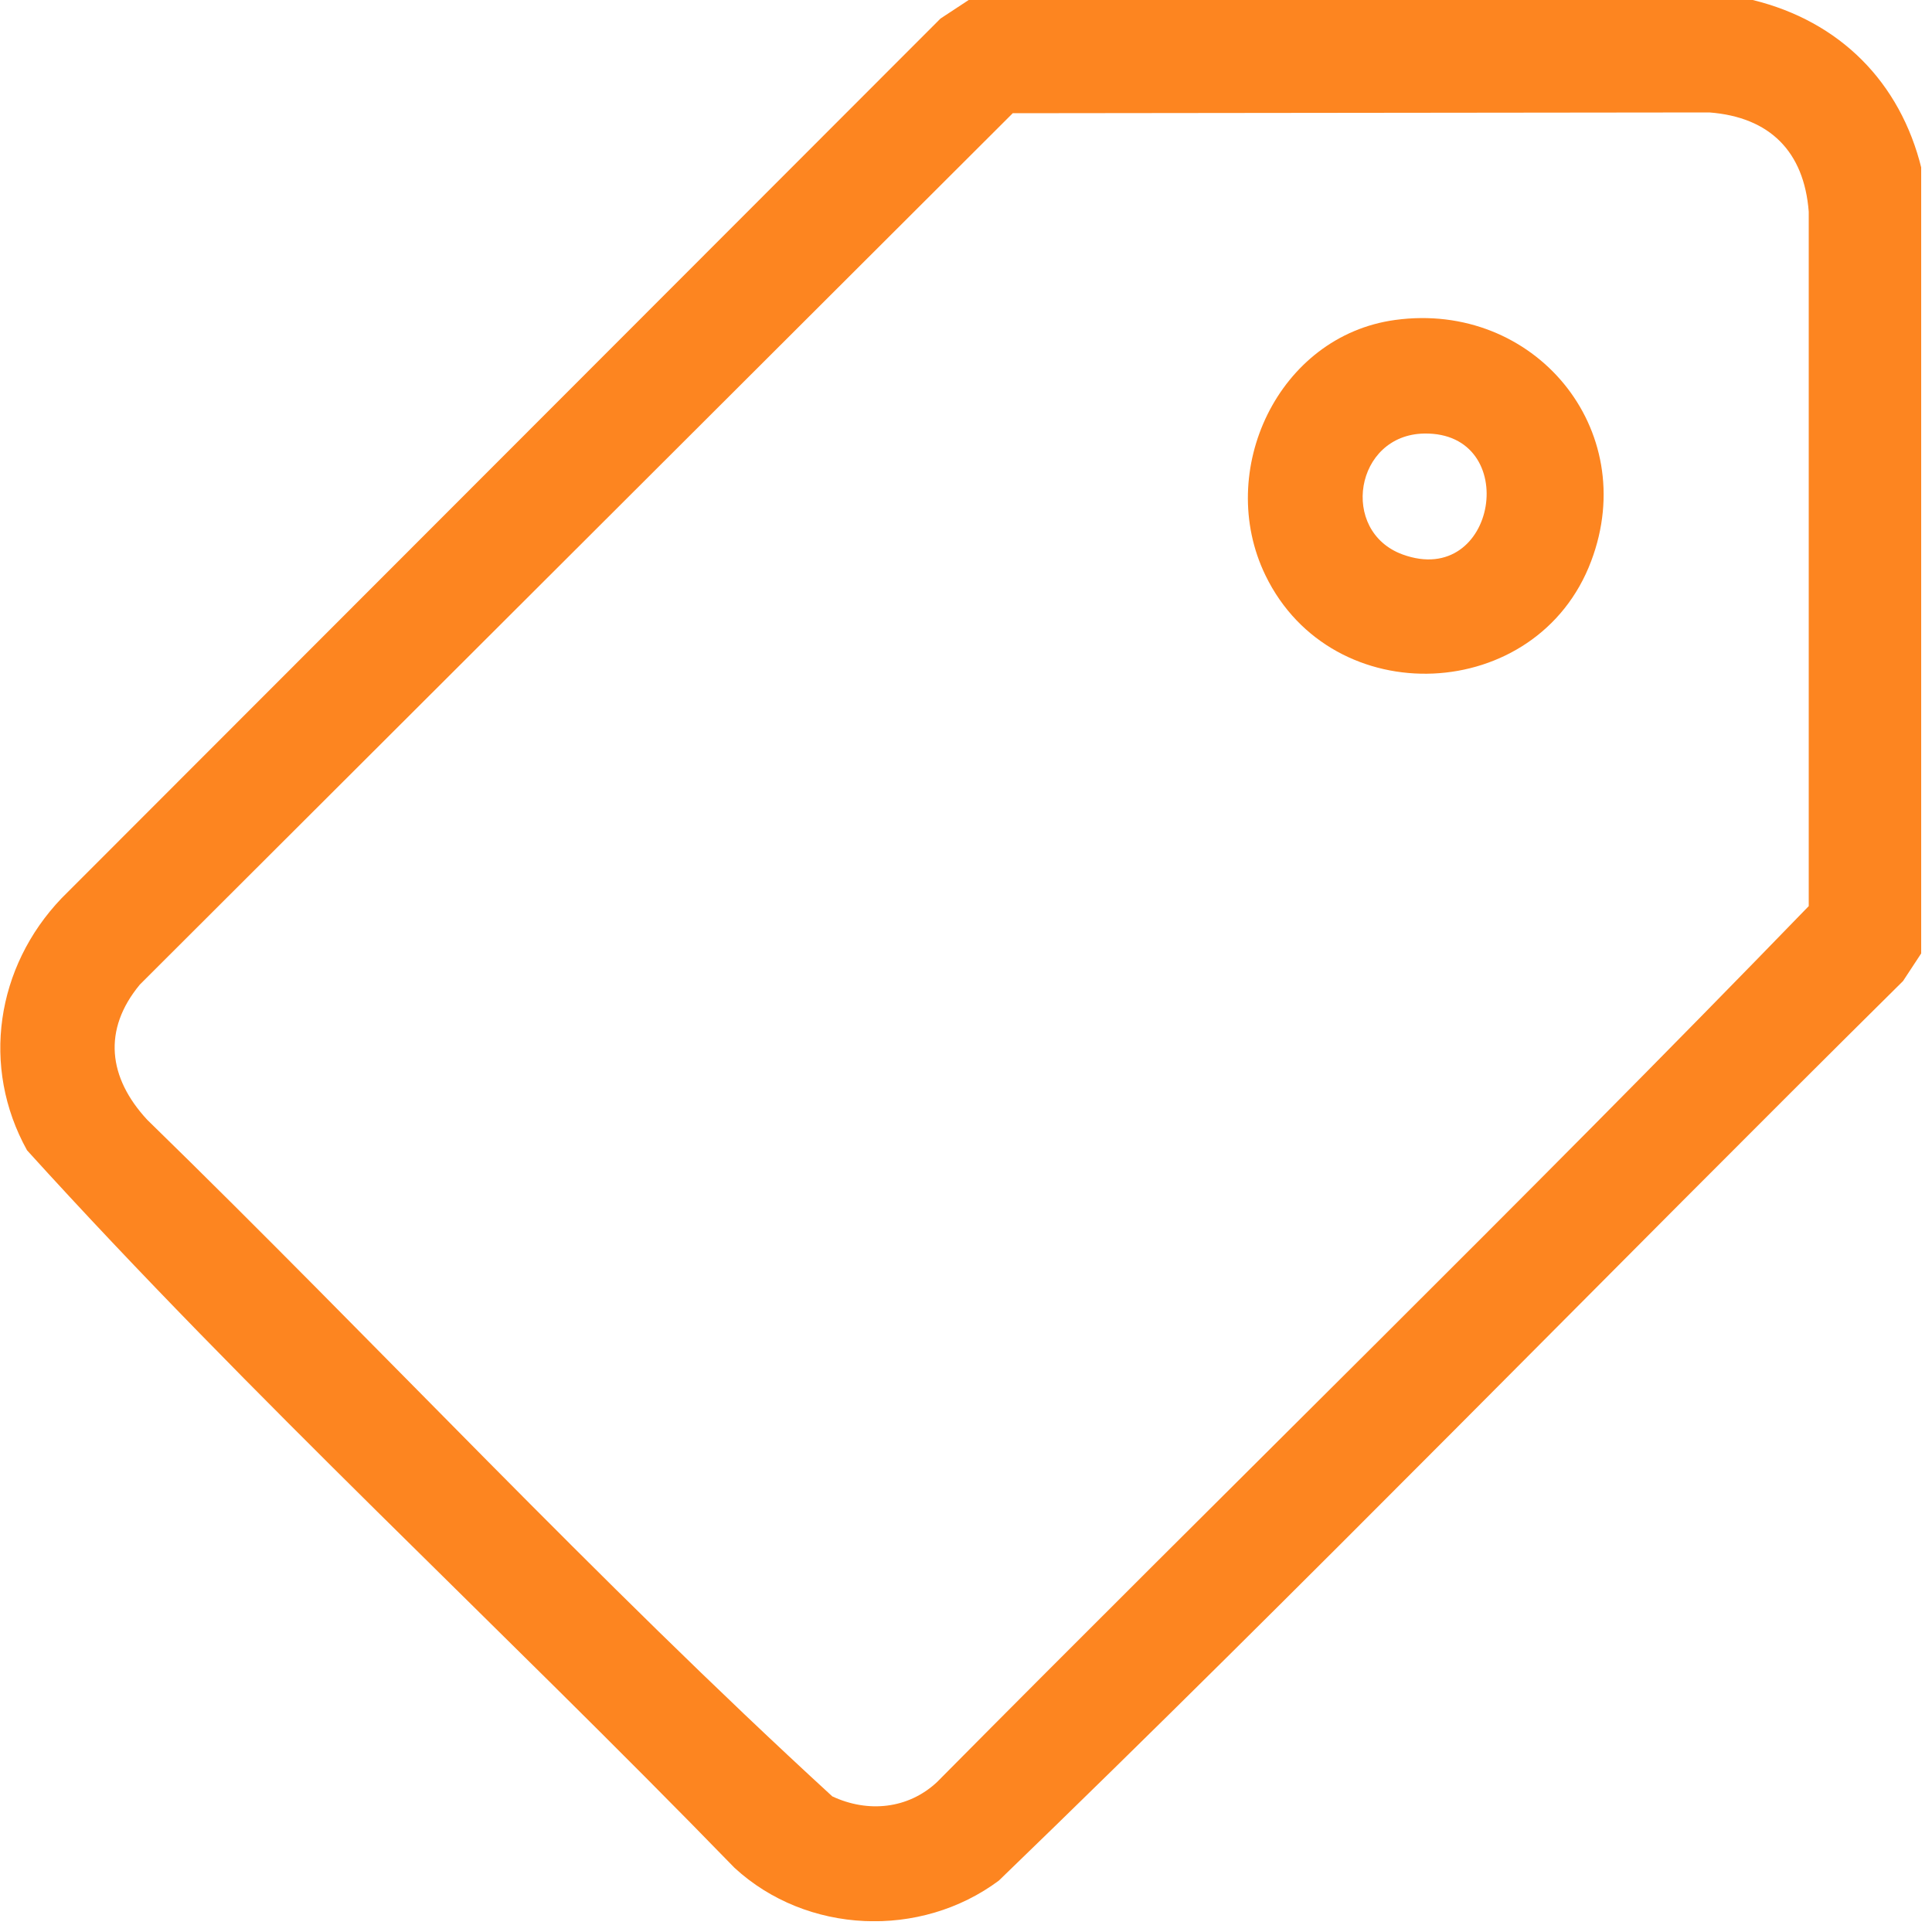
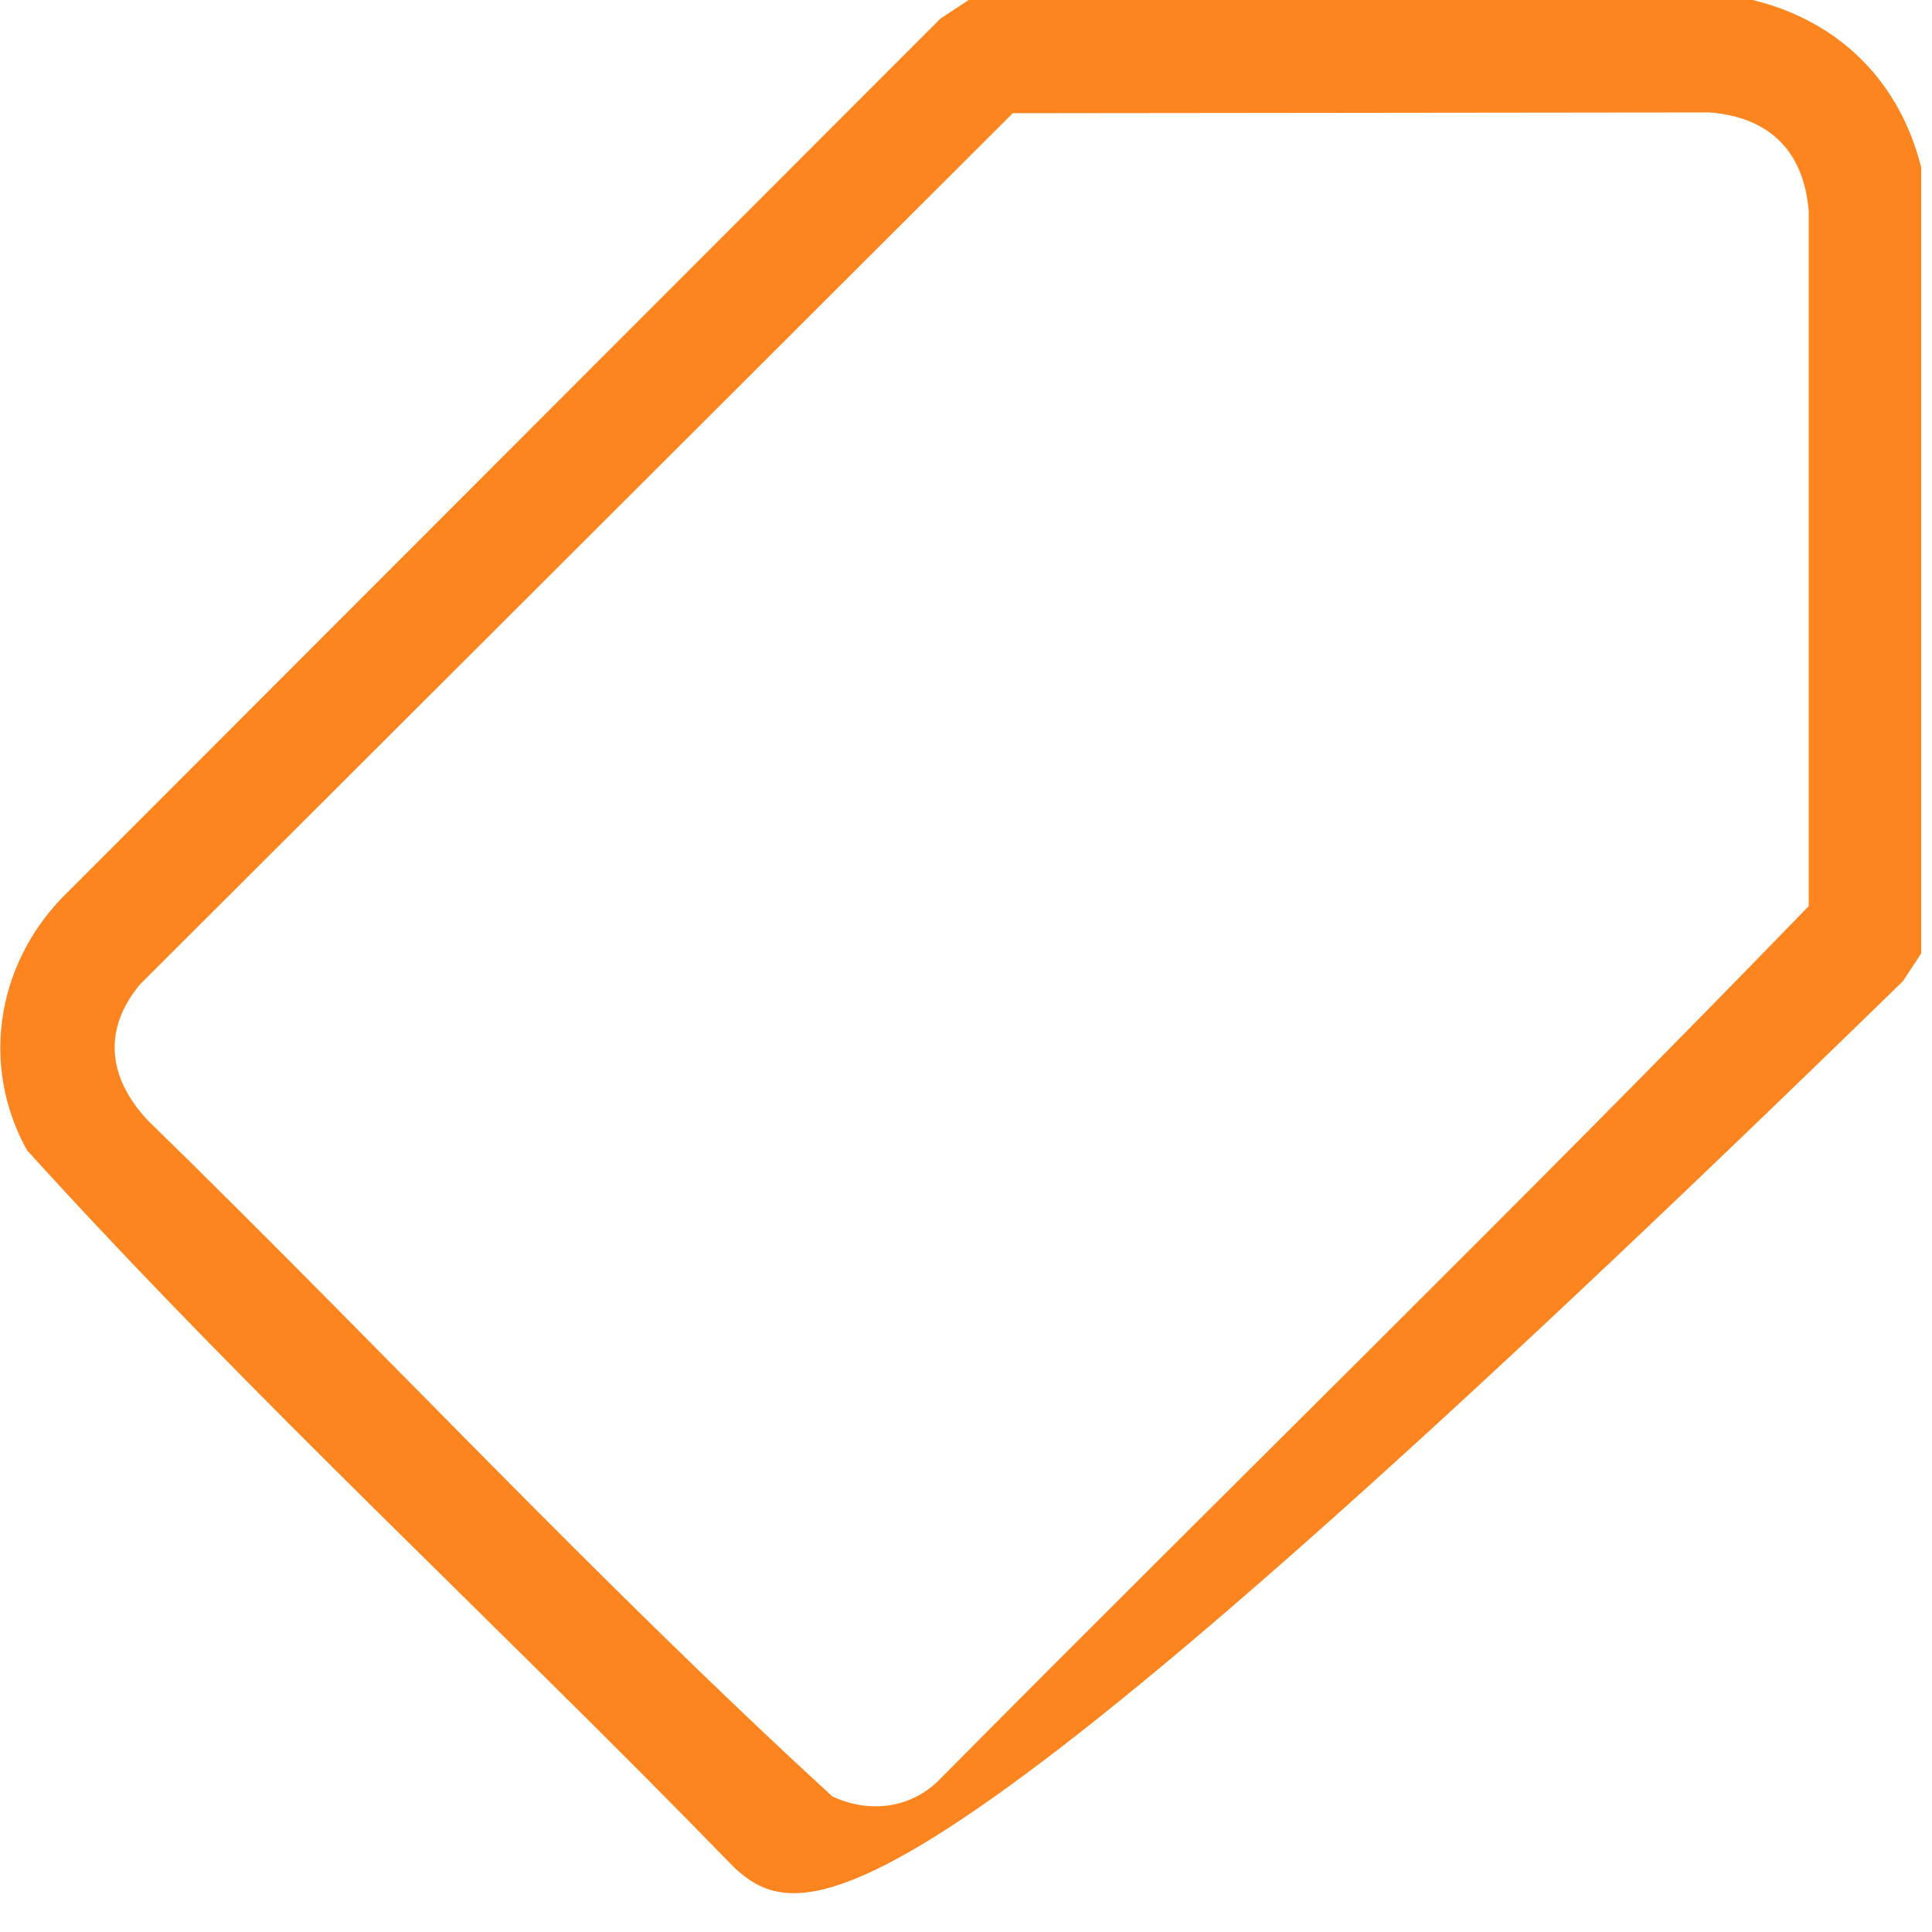
<svg xmlns="http://www.w3.org/2000/svg" width="50" height="50" viewBox="0 0 50 50" fill="none">
  <g clip-path="url(#clip0_4016_13697)">
-     <path d="M45.36 0C47.61 0.55 49.18 2.12 49.73 4.37V24.66L49.25 25.39C41.43 33.13 33.76 41.03 25.85 48.67C23.82 50.18 20.88 50.06 19.01 48.34C12.96 42.11 6.52 36.19 0.7 29.77C-0.5 27.61 -0.1 25.02 1.59 23.25L24.34 0.48L25.07 0H45.36ZM26.21 2.93L3.62 25.48C2.65 26.65 2.8 27.89 3.81 28.98C9.75 34.77 15.43 40.89 21.54 46.49C22.46 46.92 23.5 46.82 24.25 46.12C31.75 38.55 39.41 31.09 46.81 23.45V5.48C46.69 3.92 45.8 3.03 44.24 2.91L26.2 2.93H26.21Z" fill="#FD8520" />
-     <path d="M36.11 8.28C39.7 7.79 42.47 11.1 41.18 14.52C39.79 18.22 34.48 18.46 32.75 14.89C31.44 12.19 33.08 8.69 36.11 8.28ZM36.86 11.22C35.06 11.25 34.66 13.75 36.3 14.35C38.75 15.24 39.39 11.18 36.86 11.22Z" fill="#FD8520" />
+     <path d="M45.36 0C47.61 0.55 49.18 2.12 49.73 4.37V24.66L49.25 25.39C23.82 50.18 20.88 50.06 19.01 48.34C12.96 42.11 6.52 36.19 0.7 29.77C-0.5 27.61 -0.1 25.02 1.59 23.25L24.34 0.48L25.07 0H45.36ZM26.21 2.93L3.62 25.48C2.65 26.65 2.8 27.89 3.81 28.98C9.75 34.77 15.43 40.89 21.54 46.49C22.46 46.92 23.5 46.82 24.25 46.12C31.75 38.55 39.41 31.09 46.81 23.45V5.48C46.69 3.92 45.8 3.03 44.24 2.91L26.2 2.93H26.21Z" fill="#FD8520" />
  </g>
  <defs>
    <clipPath id="clip0_4016_13697">
      <rect width="49.72" height="49.72" fill="white" />
    </clipPath>
  </defs>
</svg>